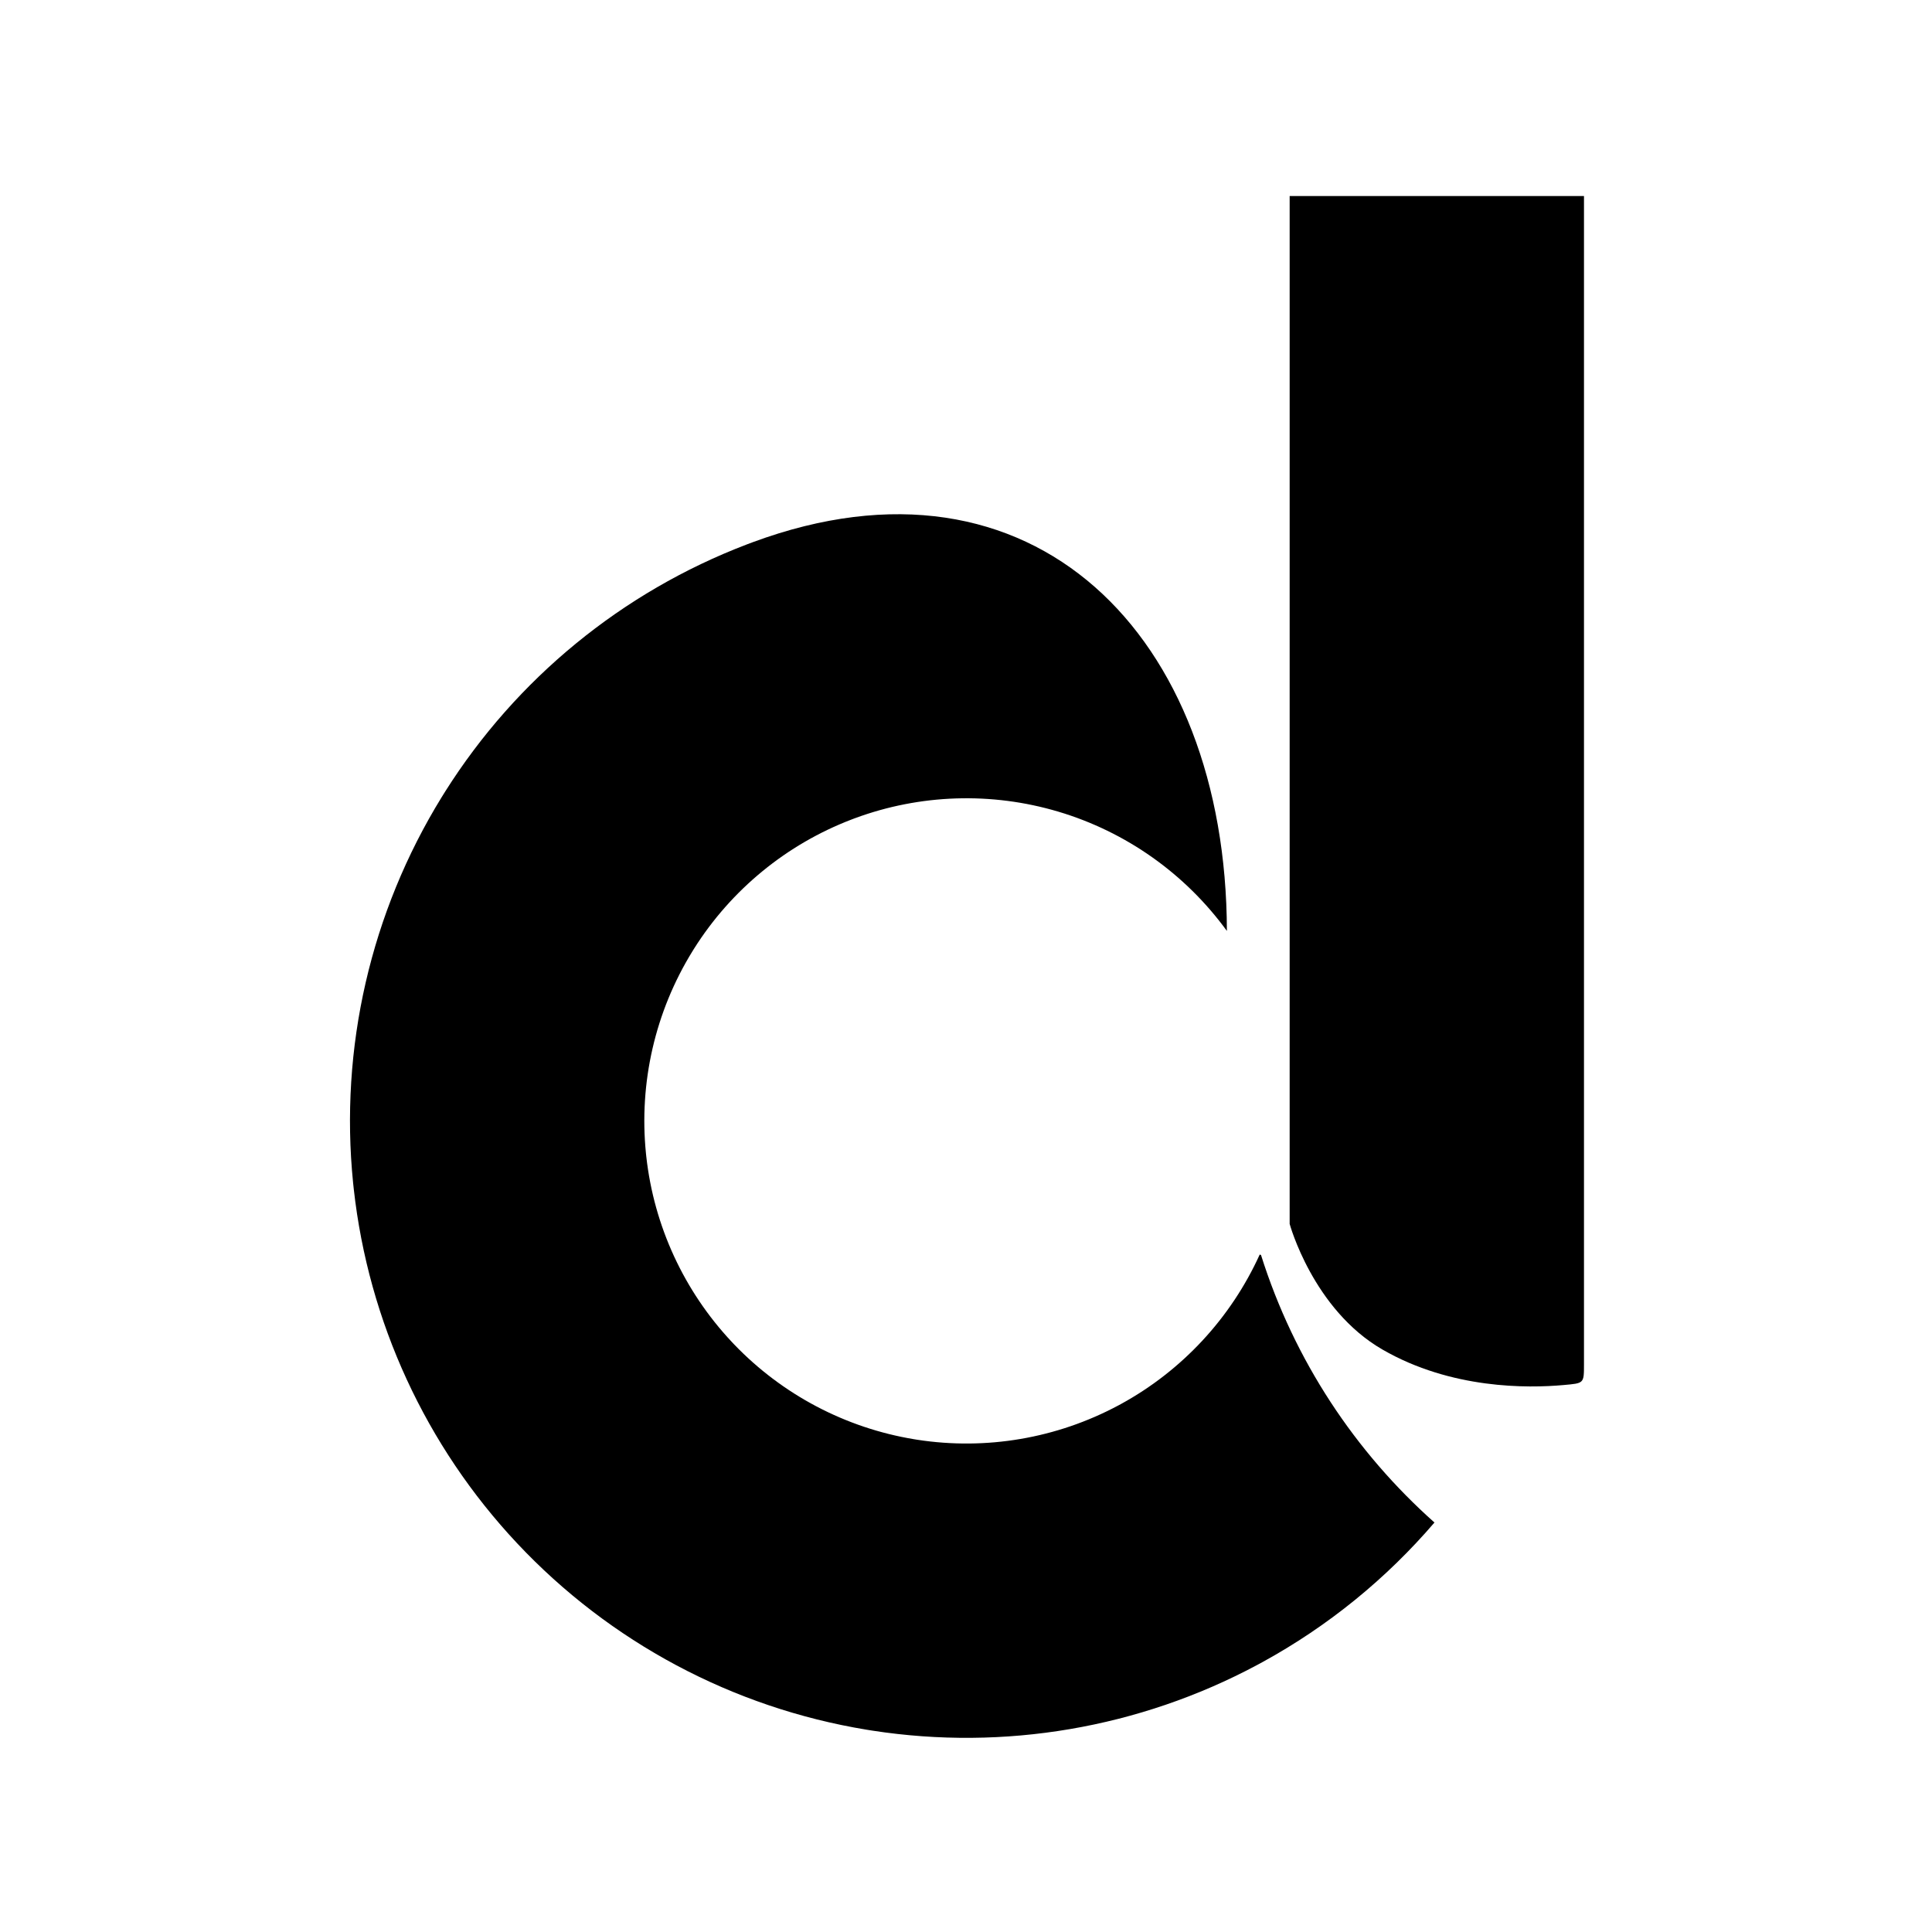
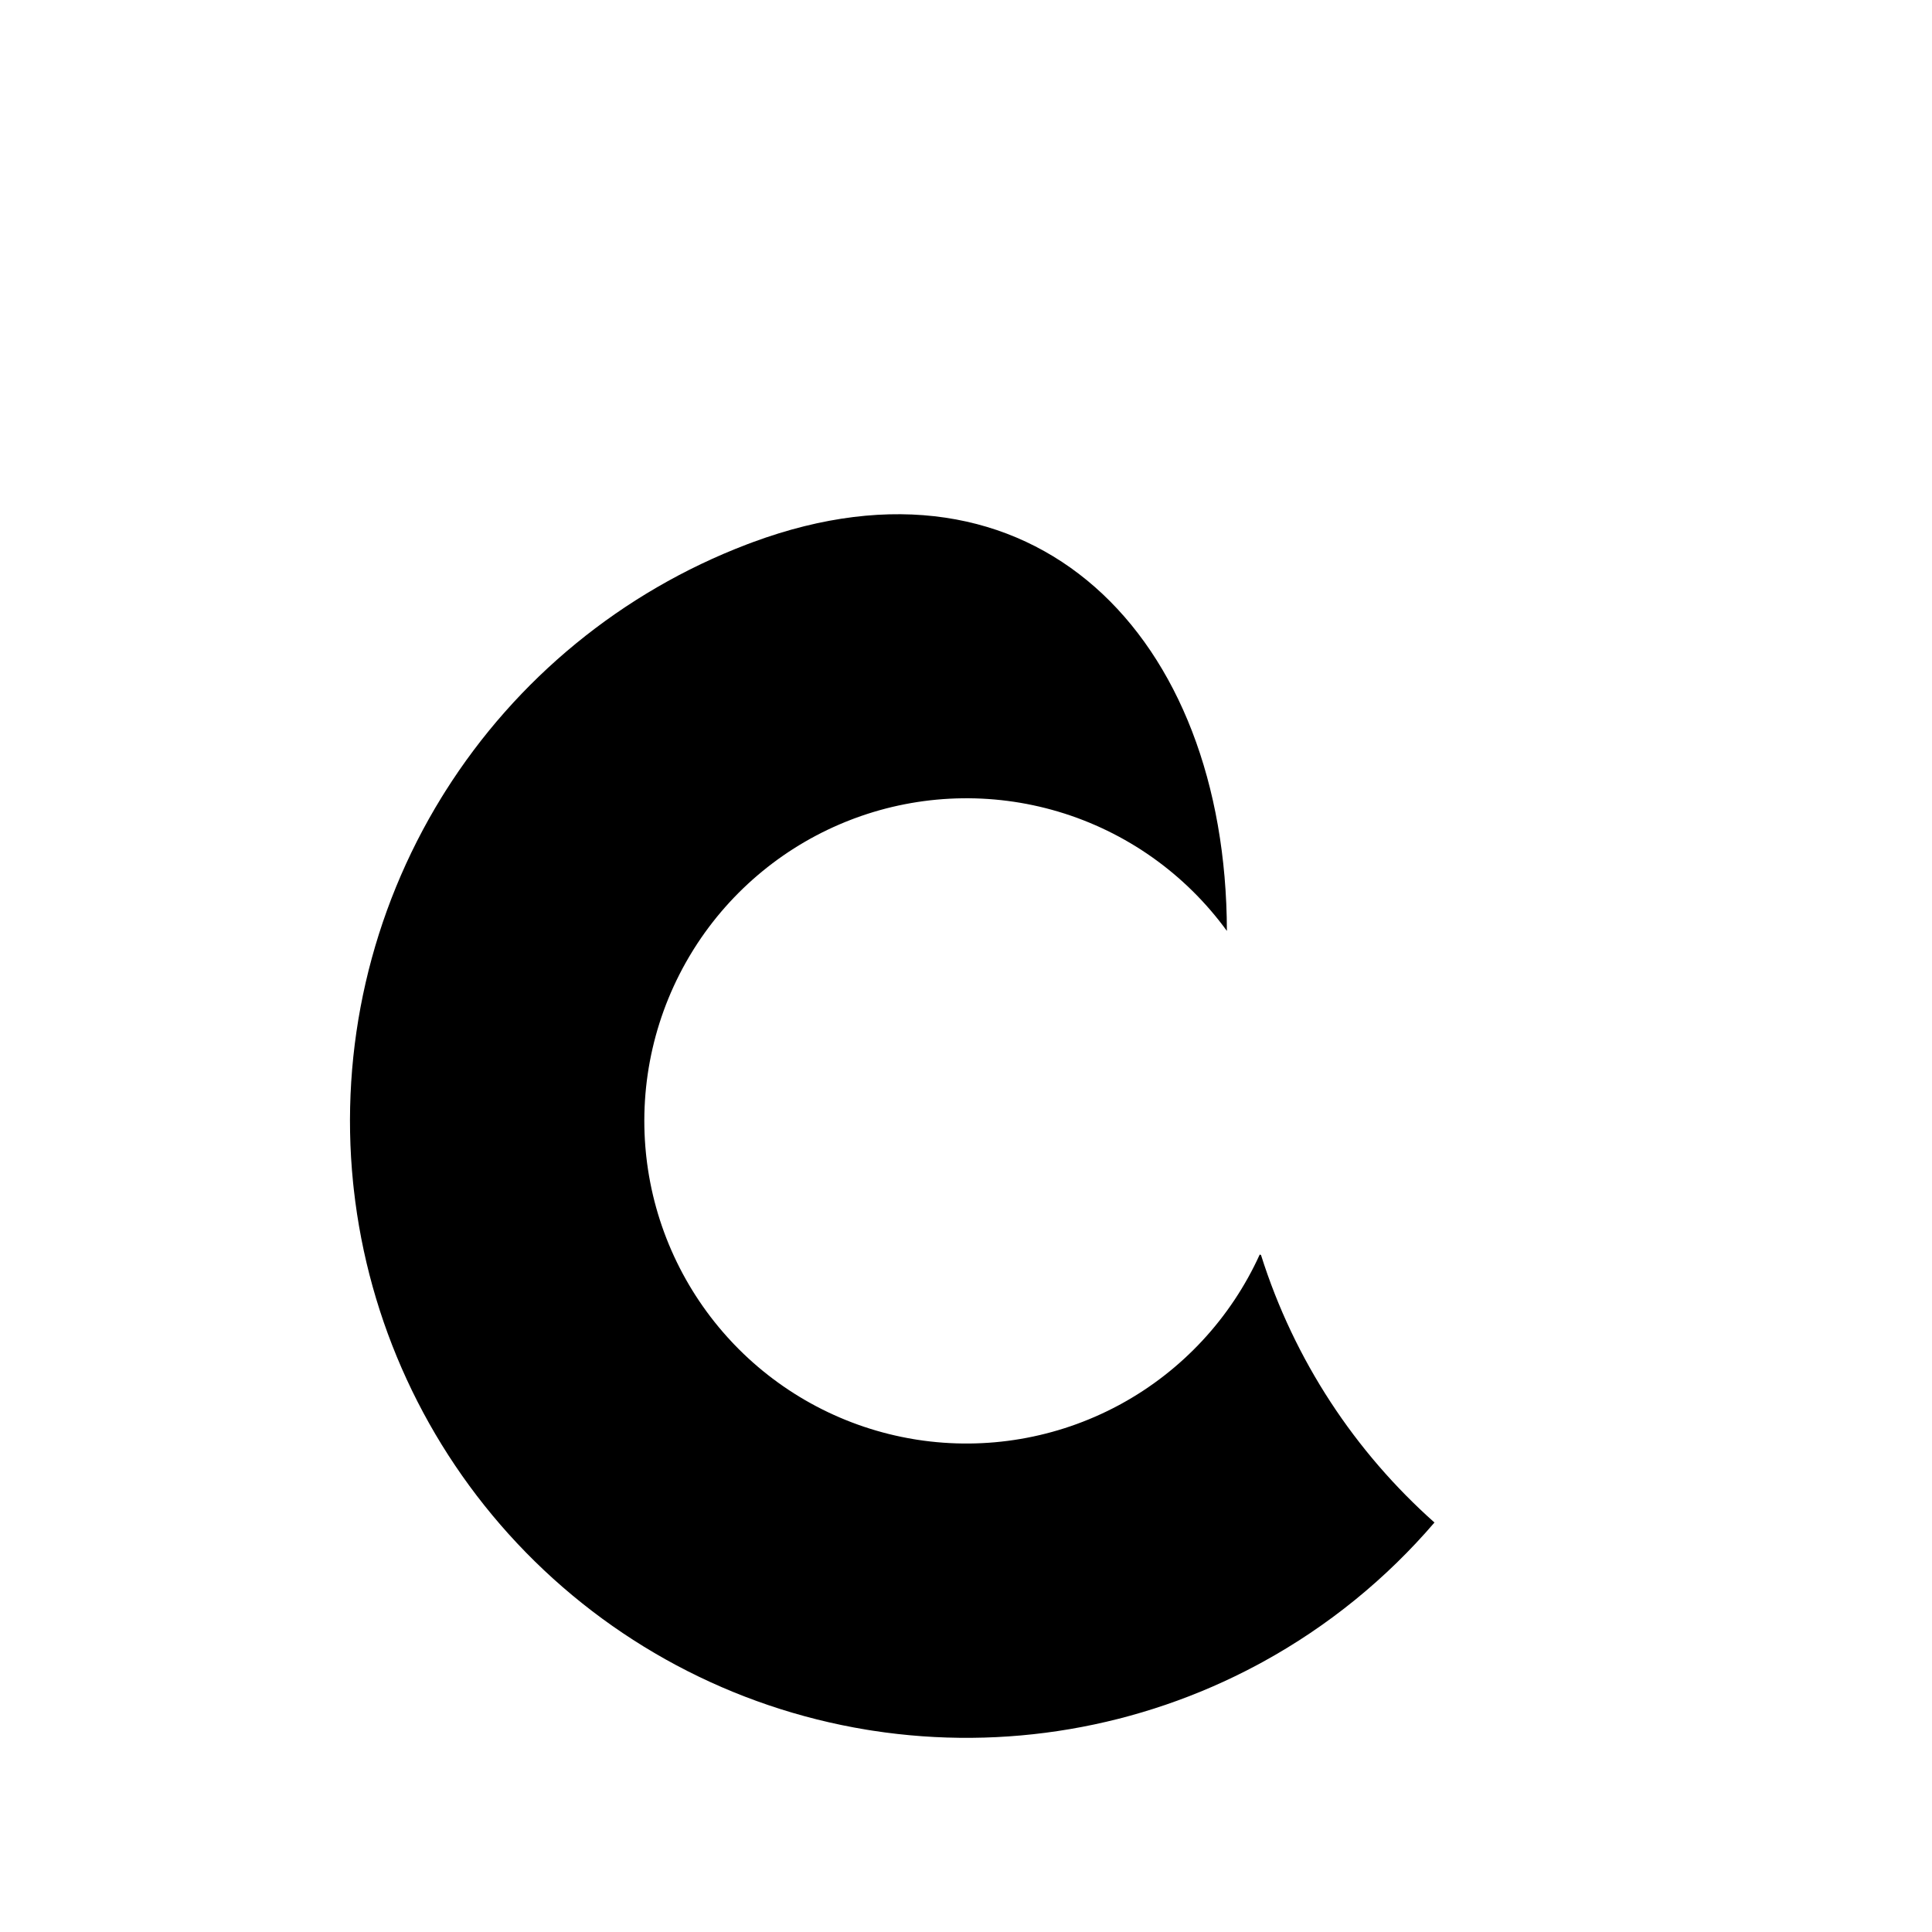
<svg xmlns="http://www.w3.org/2000/svg" width="128" height="128" viewBox="0 0 128 128" fill="none">
-   <path d="M85.443 12.987H104.943V90.387C104.943 91.675 104.945 91.639 103.593 91.762C101.226 91.978 96.143 92.04 91.593 89.412C86.984 86.751 85.443 81.087 85.443 81.087V12.987Z" fill="#000" />
  <path d="M49.867 35.924C68.472 29.04 81.241 42.13 81.285 61.677C78.527 57.886 74.603 55.11 70.116 53.774C65.691 52.456 60.961 52.611 56.634 54.212L56.428 54.29C52.115 55.937 48.451 58.94 45.986 62.847L45.87 63.034C43.405 67.033 42.324 71.734 42.796 76.411L42.819 76.63C43.33 81.225 45.316 85.531 48.479 88.901L48.63 89.061C51.825 92.395 56.014 94.604 60.568 95.354L60.785 95.389C65.344 96.091 70.01 95.296 74.083 93.119L74.276 93.015C78.323 90.798 81.547 87.325 83.461 83.114L83.547 83.153C85.754 90.15 89.796 96.21 95.037 100.871C91.848 104.593 87.996 107.733 83.645 110.117L83.275 110.317C75.478 114.484 66.544 116.006 57.815 114.661L57.4 114.595C48.539 113.135 40.407 108.795 34.26 102.246C28.21 95.8 24.416 87.567 23.439 78.787L23.394 78.369C22.492 69.432 24.557 60.447 29.27 52.801L29.493 52.444C34.206 44.972 41.214 39.225 49.473 36.072L49.867 35.924Z" fill="#000" />
</svg>